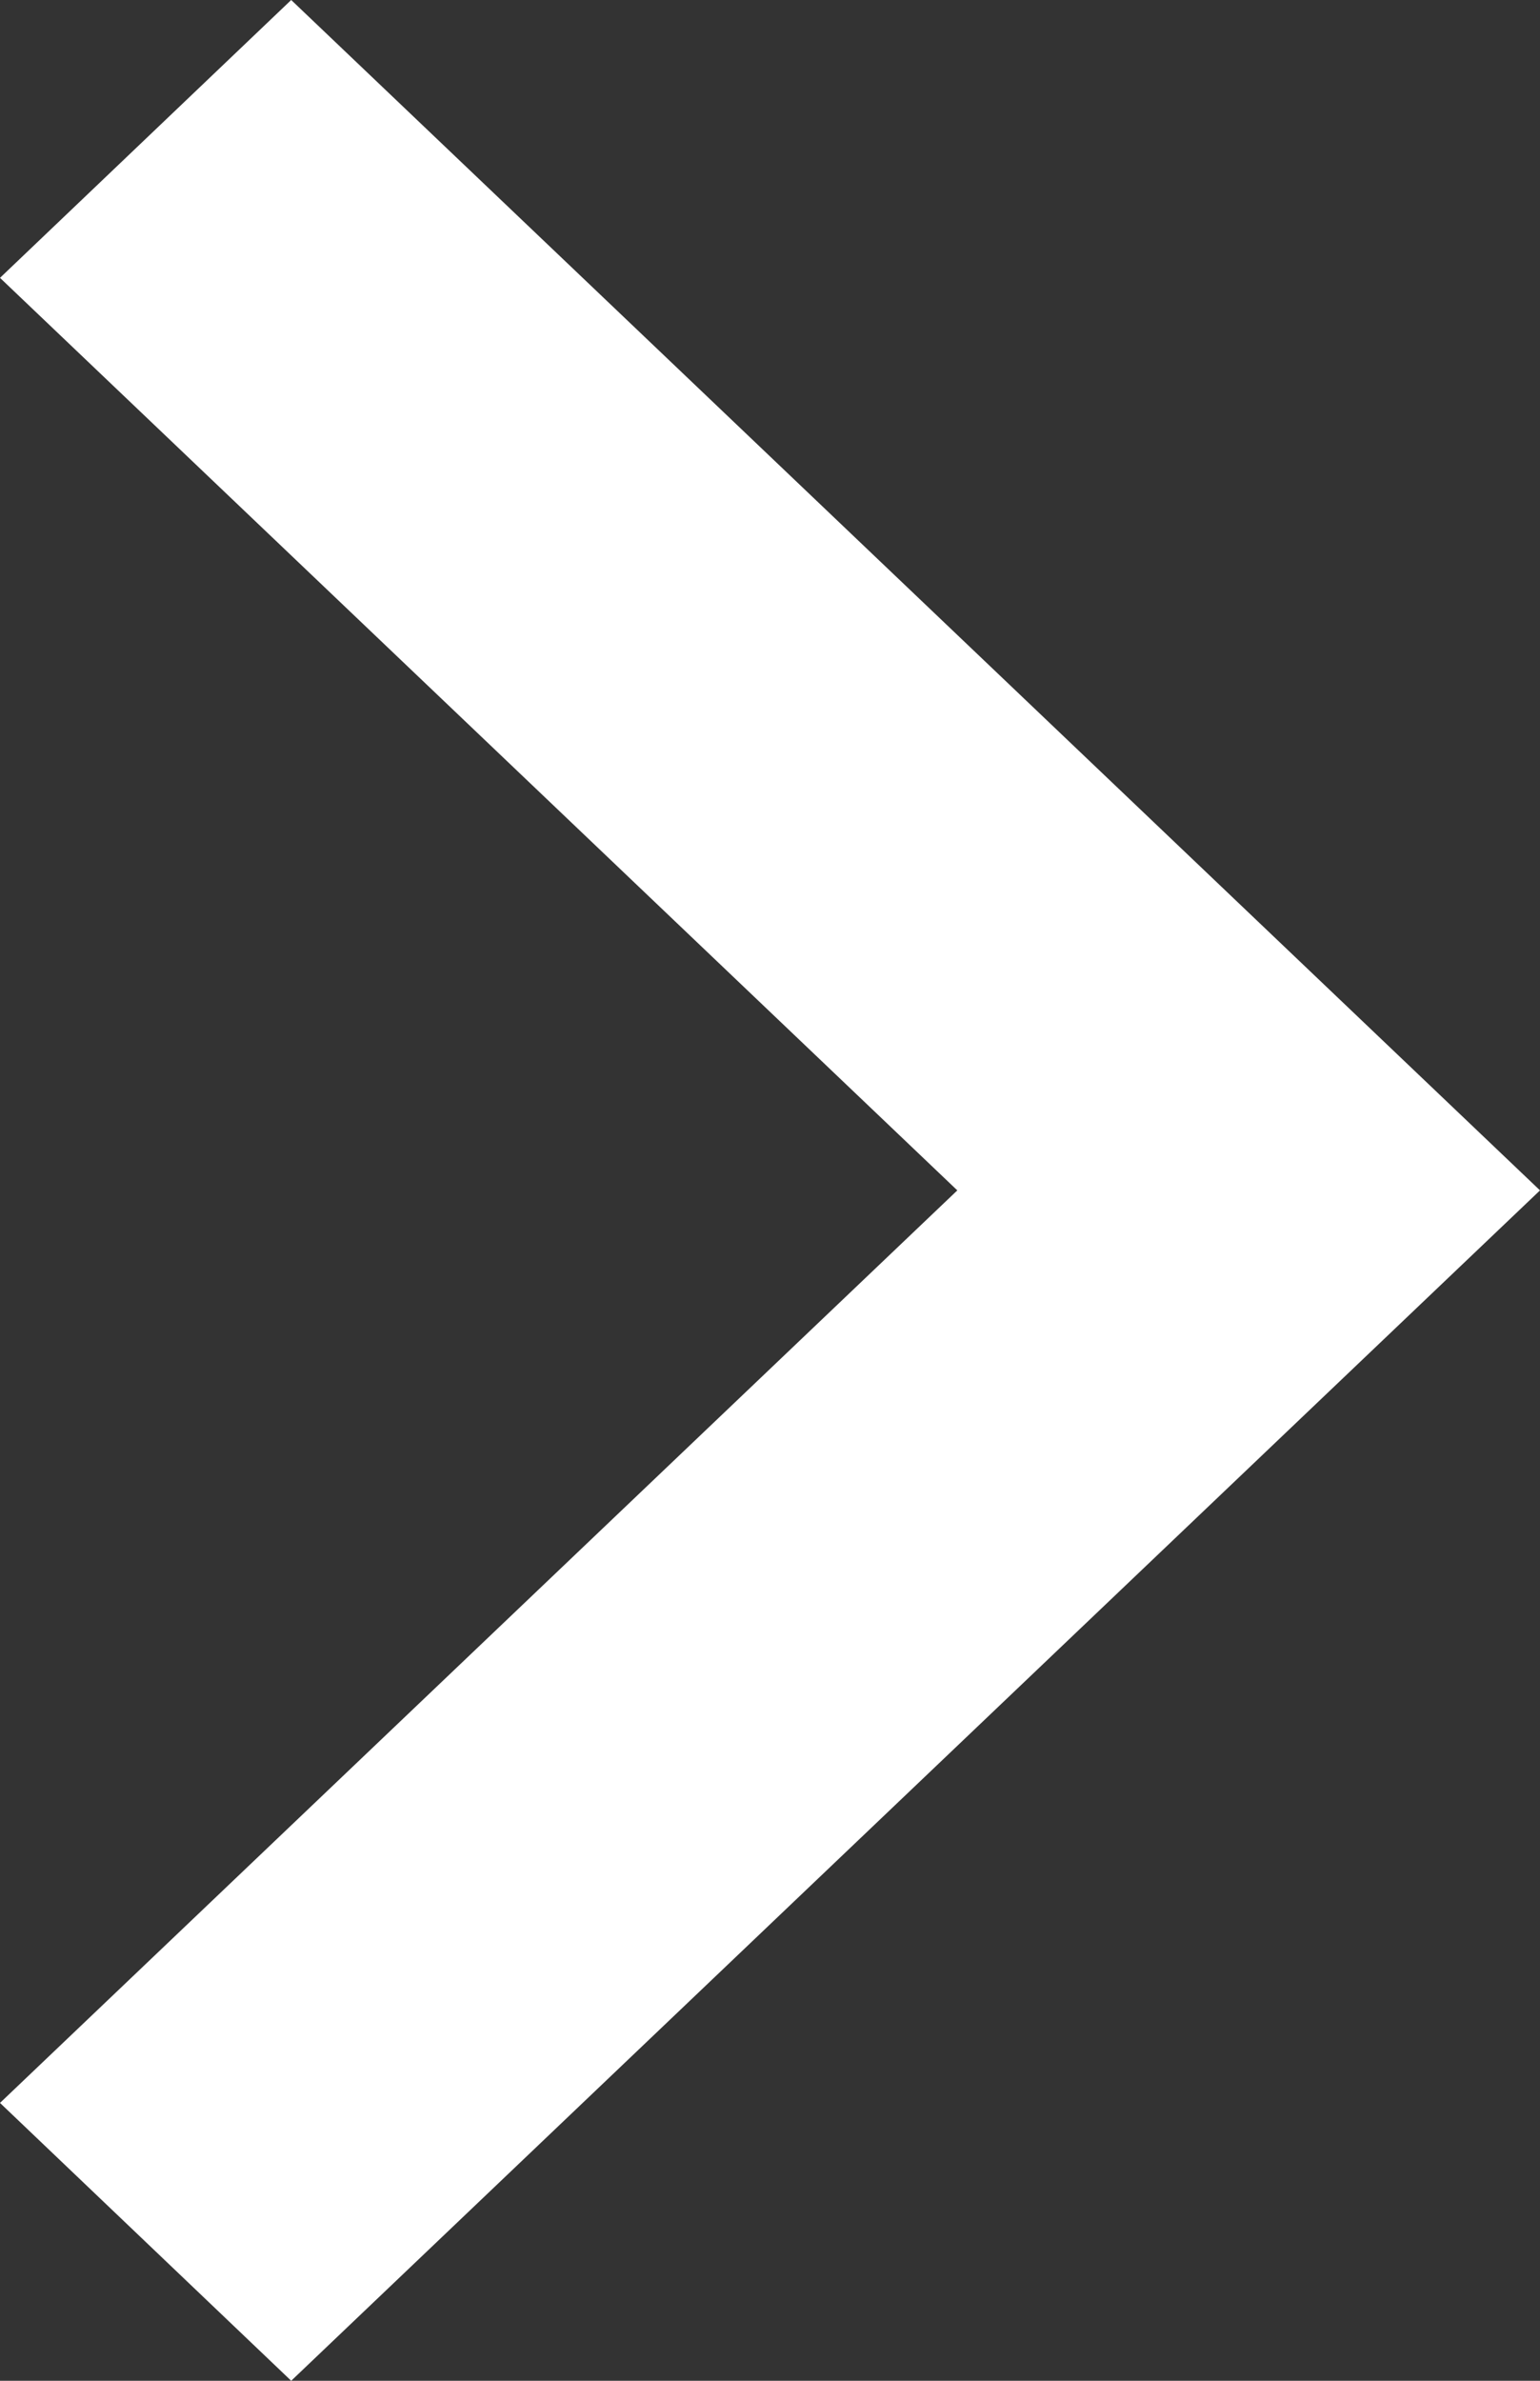
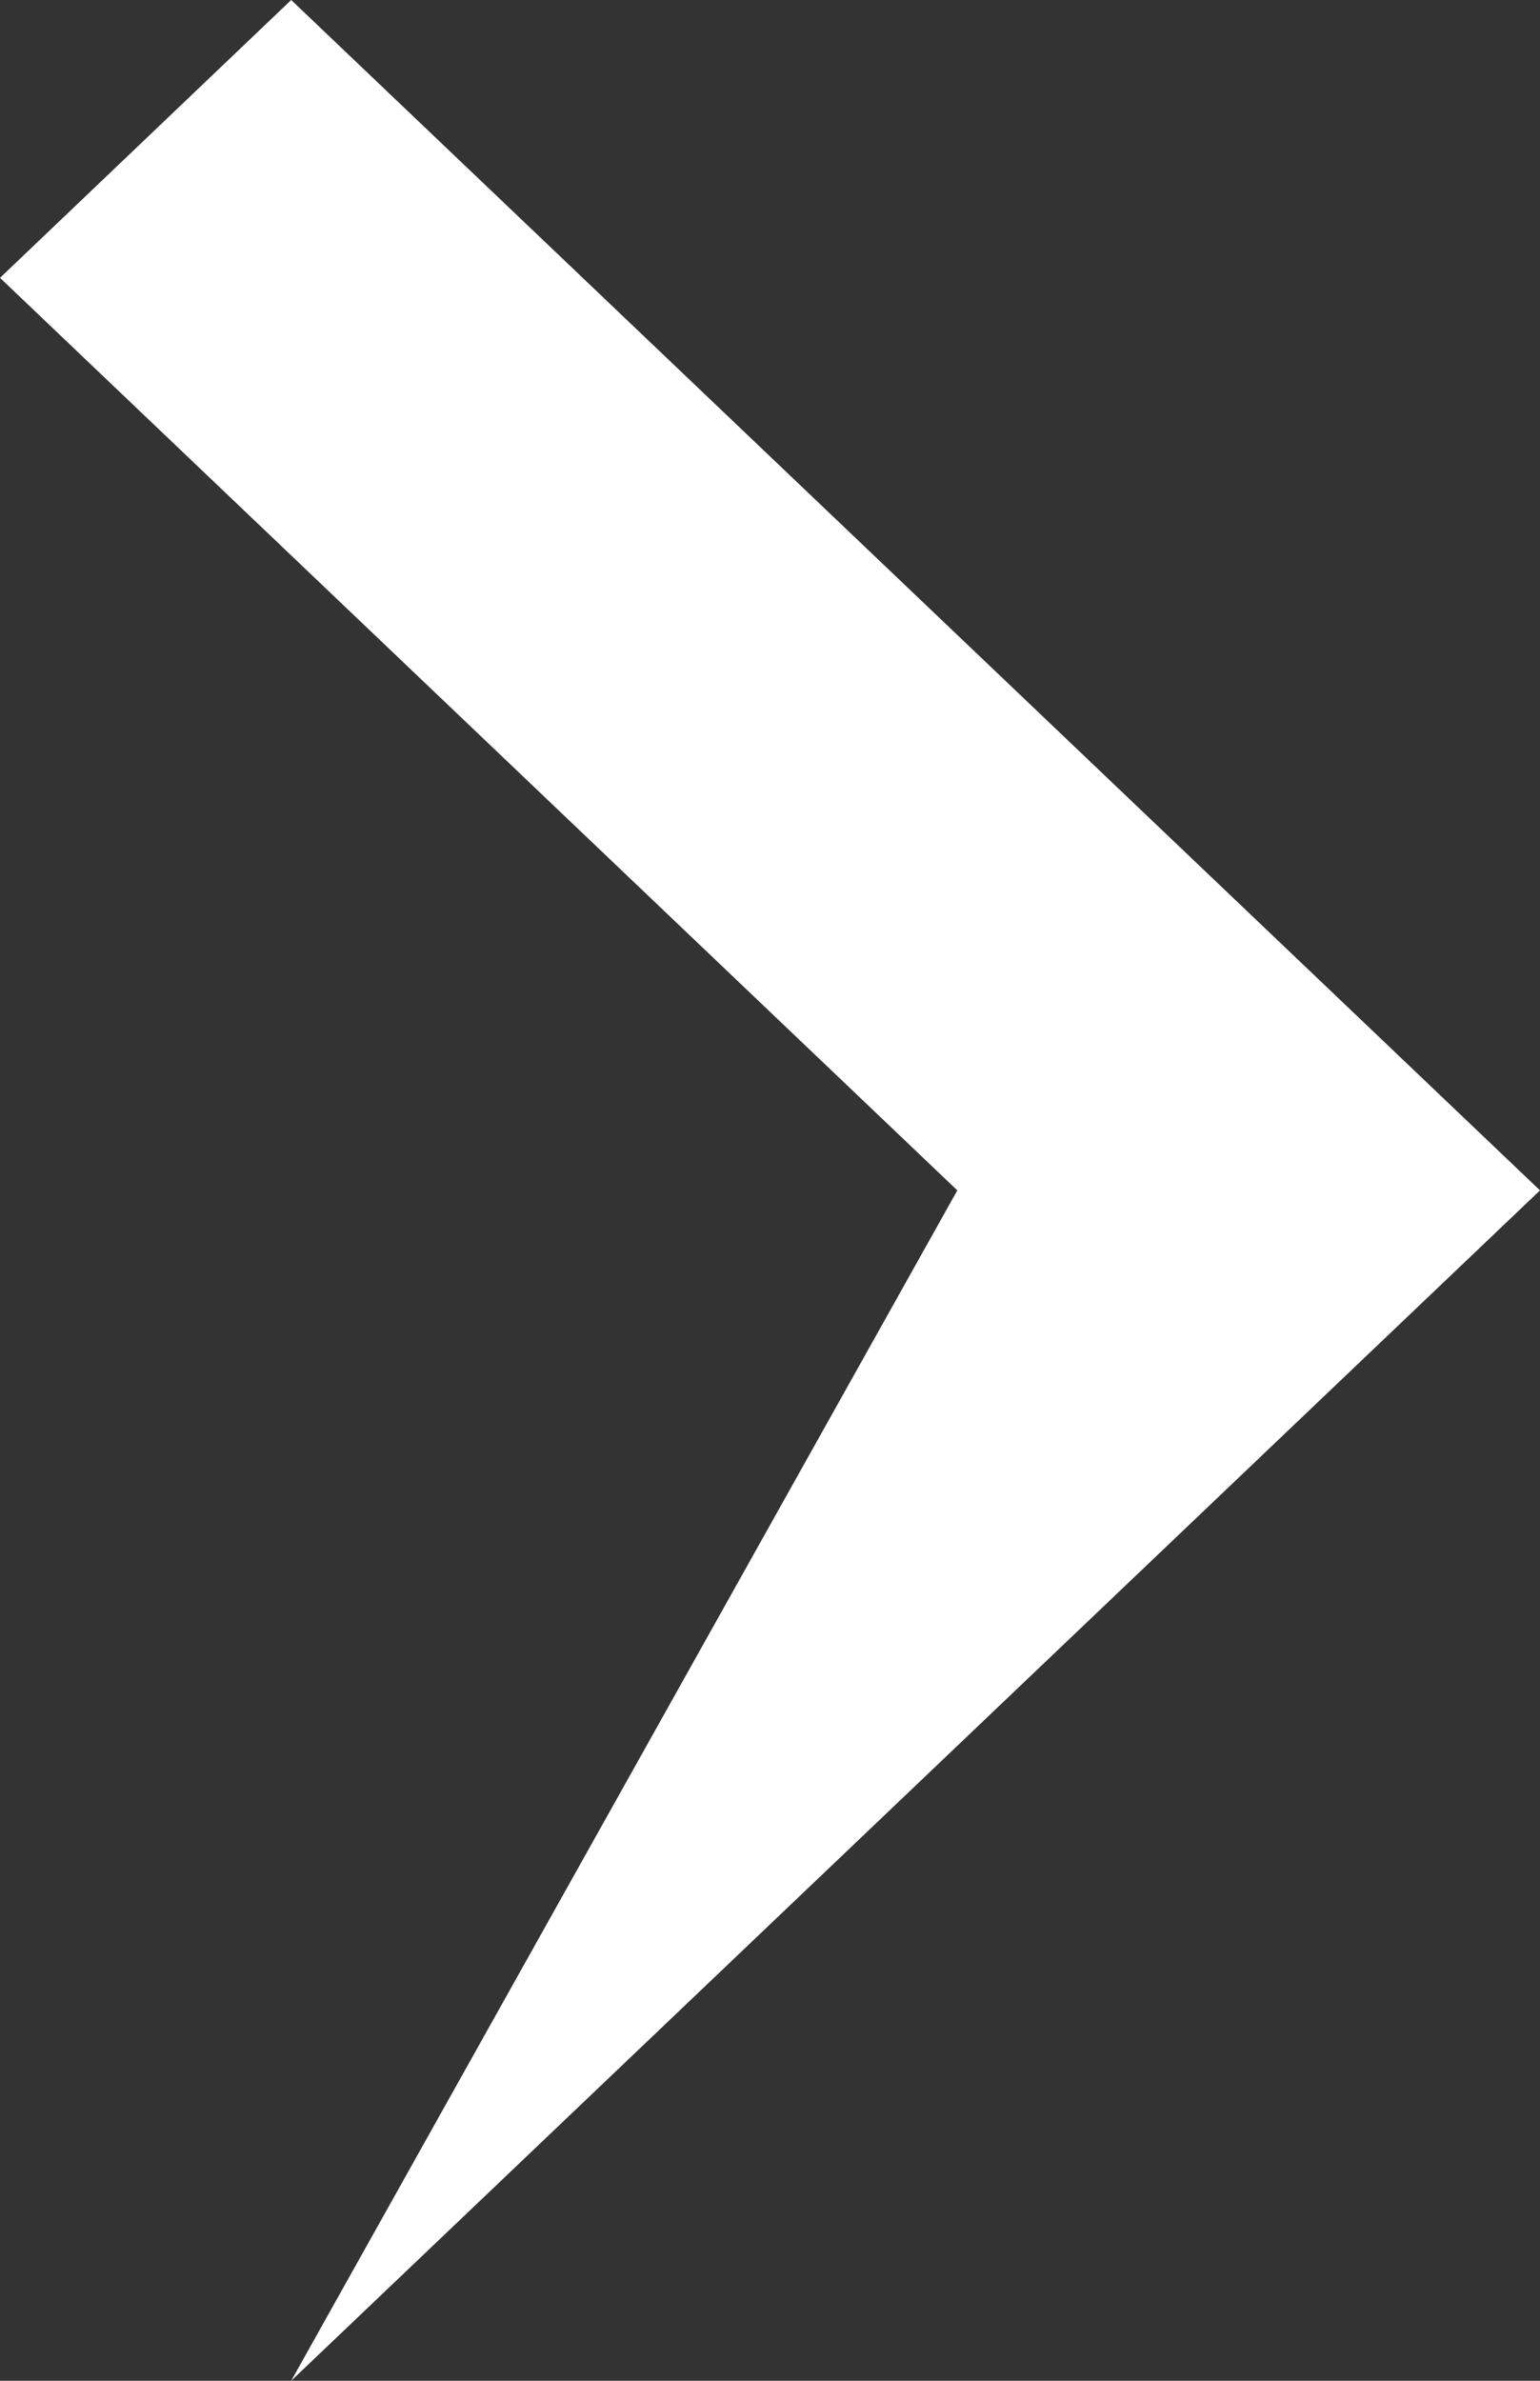
<svg xmlns="http://www.w3.org/2000/svg" width="11" height="17" viewBox="0 0 11 17" fill="#ffffff" class="icon-arrow-right">
  <rect x="0" y="0" width="11" height="17" fill="#333333" stroke="none" />
-   <path d="M2.08 17L11 8.5L2.08 0L0 1.984L6.838 8.5L0 15.016L2.08 17Z" />
+   <path d="M2.08 17L11 8.5L2.08 0L0 1.984L6.838 8.5L2.08 17Z" />
</svg>